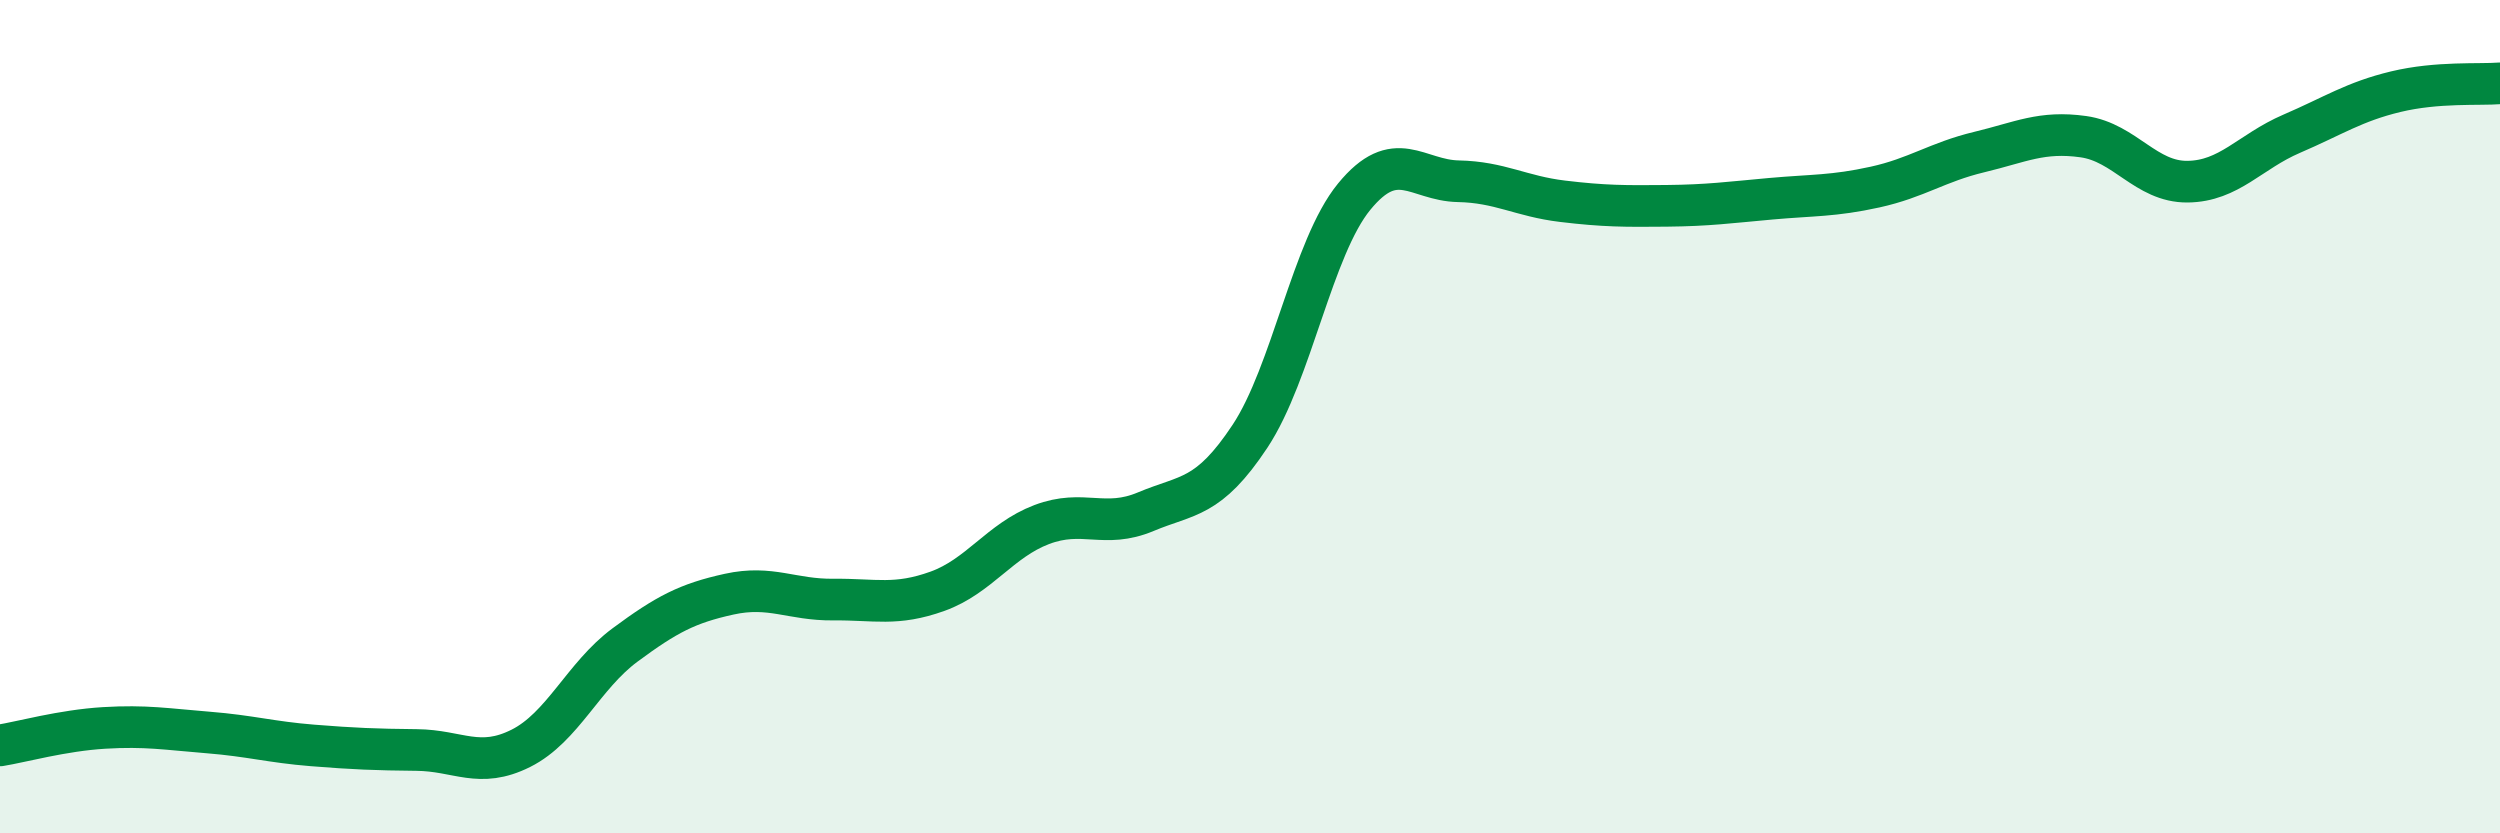
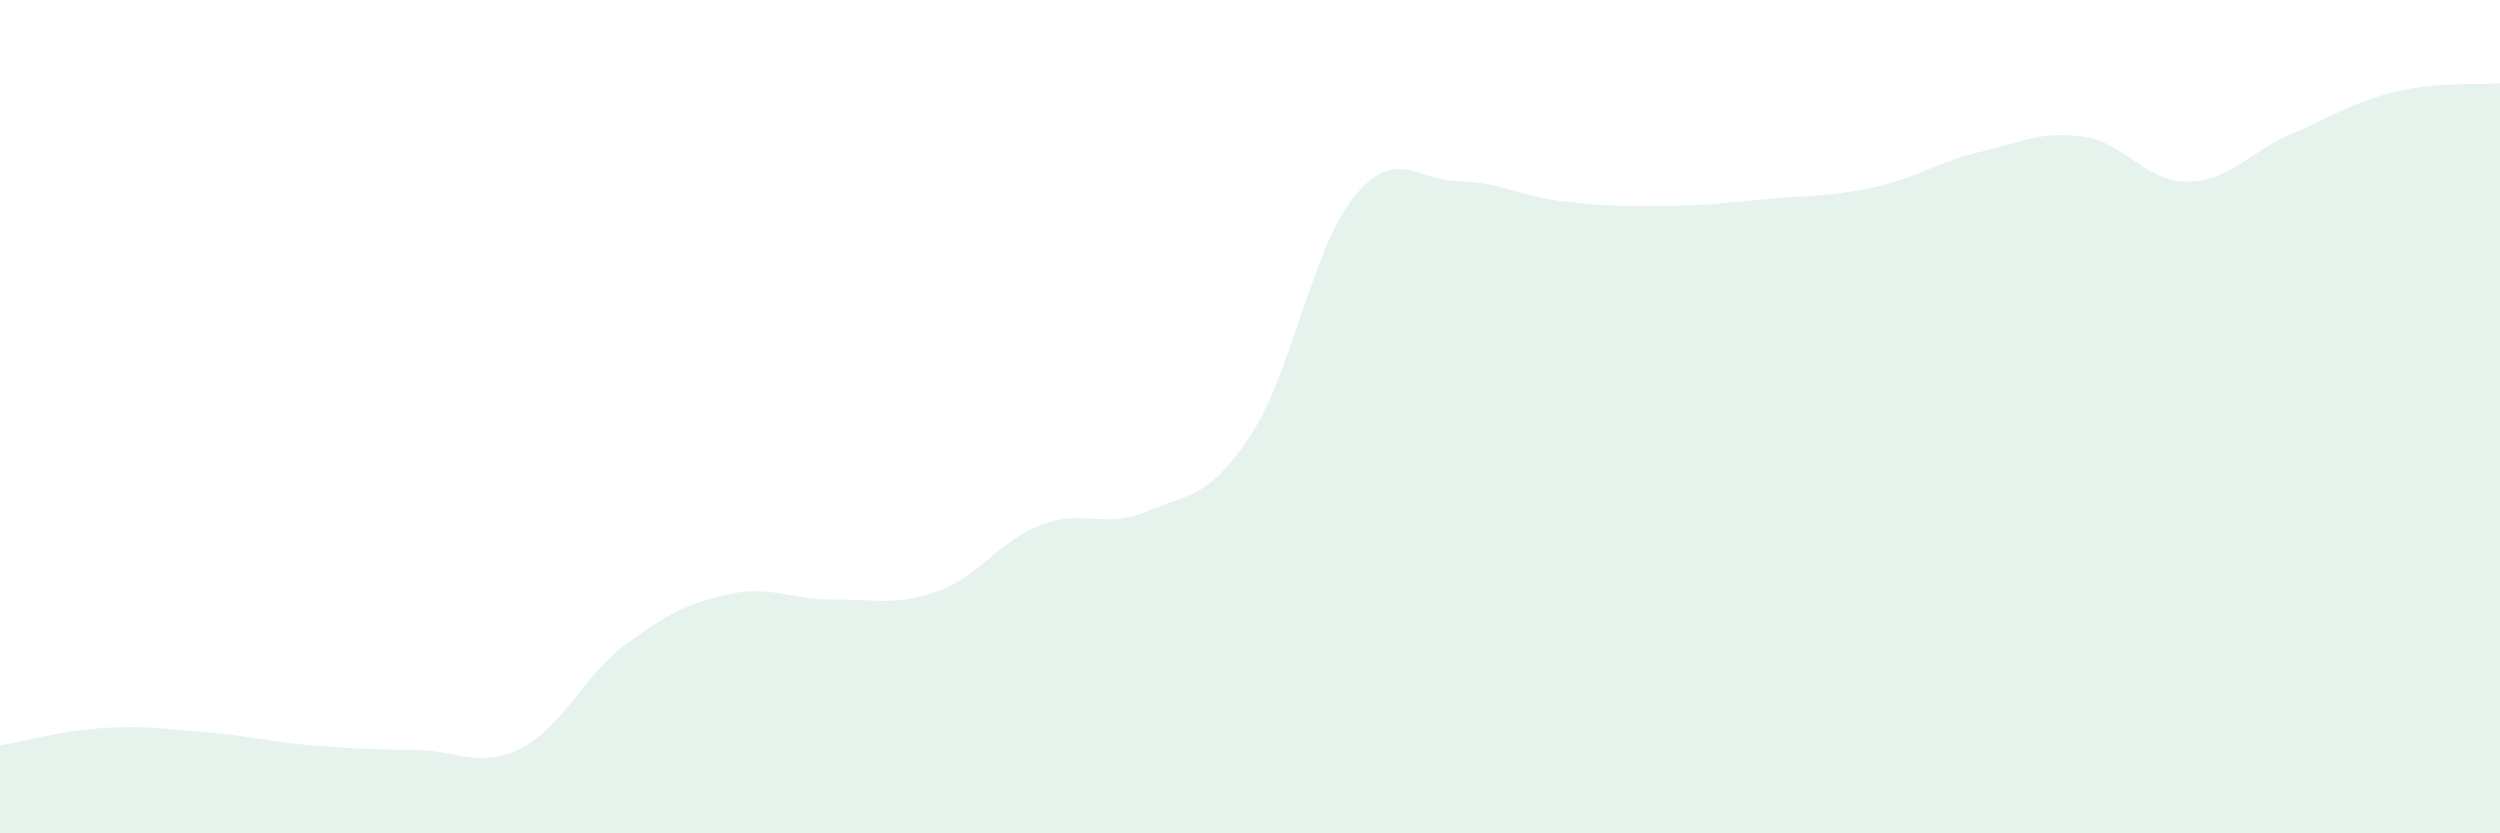
<svg xmlns="http://www.w3.org/2000/svg" width="60" height="20" viewBox="0 0 60 20">
  <path d="M 0,17.89 C 0.5,17.81 1.5,17.53 2.5,17.47 C 3.5,17.41 4,17.5 5,17.58 C 6,17.66 6.5,17.81 7.5,17.89 C 8.5,17.97 9,17.99 10,18 C 11,18.01 11.5,18.46 12.5,17.96 C 13.5,17.46 14,16.22 15,15.48 C 16,14.74 16.5,14.48 17.5,14.26 C 18.5,14.04 19,14.4 20,14.39 C 21,14.38 21.5,14.55 22.5,14.19 C 23.5,13.83 24,12.97 25,12.59 C 26,12.21 26.5,12.7 27.5,12.28 C 28.5,11.86 29,11.98 30,10.47 C 31,8.96 31.5,5.94 32.5,4.72 C 33.5,3.5 34,4.33 35,4.35 C 36,4.37 36.5,4.71 37.5,4.83 C 38.5,4.95 39,4.95 40,4.94 C 41,4.93 41.5,4.86 42.5,4.77 C 43.5,4.68 44,4.71 45,4.49 C 46,4.27 46.5,3.89 47.5,3.65 C 48.5,3.41 49,3.14 50,3.28 C 51,3.42 51.5,4.37 52.5,4.36 C 53.5,4.35 54,3.64 55,3.21 C 56,2.78 56.5,2.44 57.5,2.2 C 58.5,1.96 59.5,2.04 60,2L60 20L0 20Z" fill="#008740" opacity="0.1" stroke-linecap="round" stroke-linejoin="round" />
-   <path d="M 0,17.89 C 0.5,17.81 1.5,17.53 2.5,17.47 C 3.5,17.41 4,17.5 5,17.58 C 6,17.66 6.5,17.81 7.5,17.89 C 8.5,17.97 9,17.99 10,18 C 11,18.01 11.5,18.46 12.5,17.96 C 13.5,17.46 14,16.22 15,15.48 C 16,14.74 16.5,14.48 17.5,14.26 C 18.5,14.04 19,14.4 20,14.39 C 21,14.38 21.5,14.55 22.5,14.19 C 23.5,13.83 24,12.97 25,12.59 C 26,12.21 26.5,12.7 27.5,12.28 C 28.5,11.86 29,11.98 30,10.47 C 31,8.96 31.5,5.94 32.5,4.72 C 33.5,3.5 34,4.33 35,4.35 C 36,4.37 36.5,4.71 37.5,4.83 C 38.5,4.95 39,4.95 40,4.94 C 41,4.93 41.5,4.86 42.5,4.77 C 43.5,4.68 44,4.71 45,4.49 C 46,4.27 46.5,3.89 47.5,3.65 C 48.5,3.41 49,3.14 50,3.28 C 51,3.42 51.5,4.37 52.5,4.36 C 53.5,4.35 54,3.64 55,3.21 C 56,2.78 56.5,2.44 57.5,2.2 C 58.5,1.96 59.5,2.04 60,2" stroke="#008740" stroke-width="1" fill="none" stroke-linecap="round" stroke-linejoin="round" />
</svg>